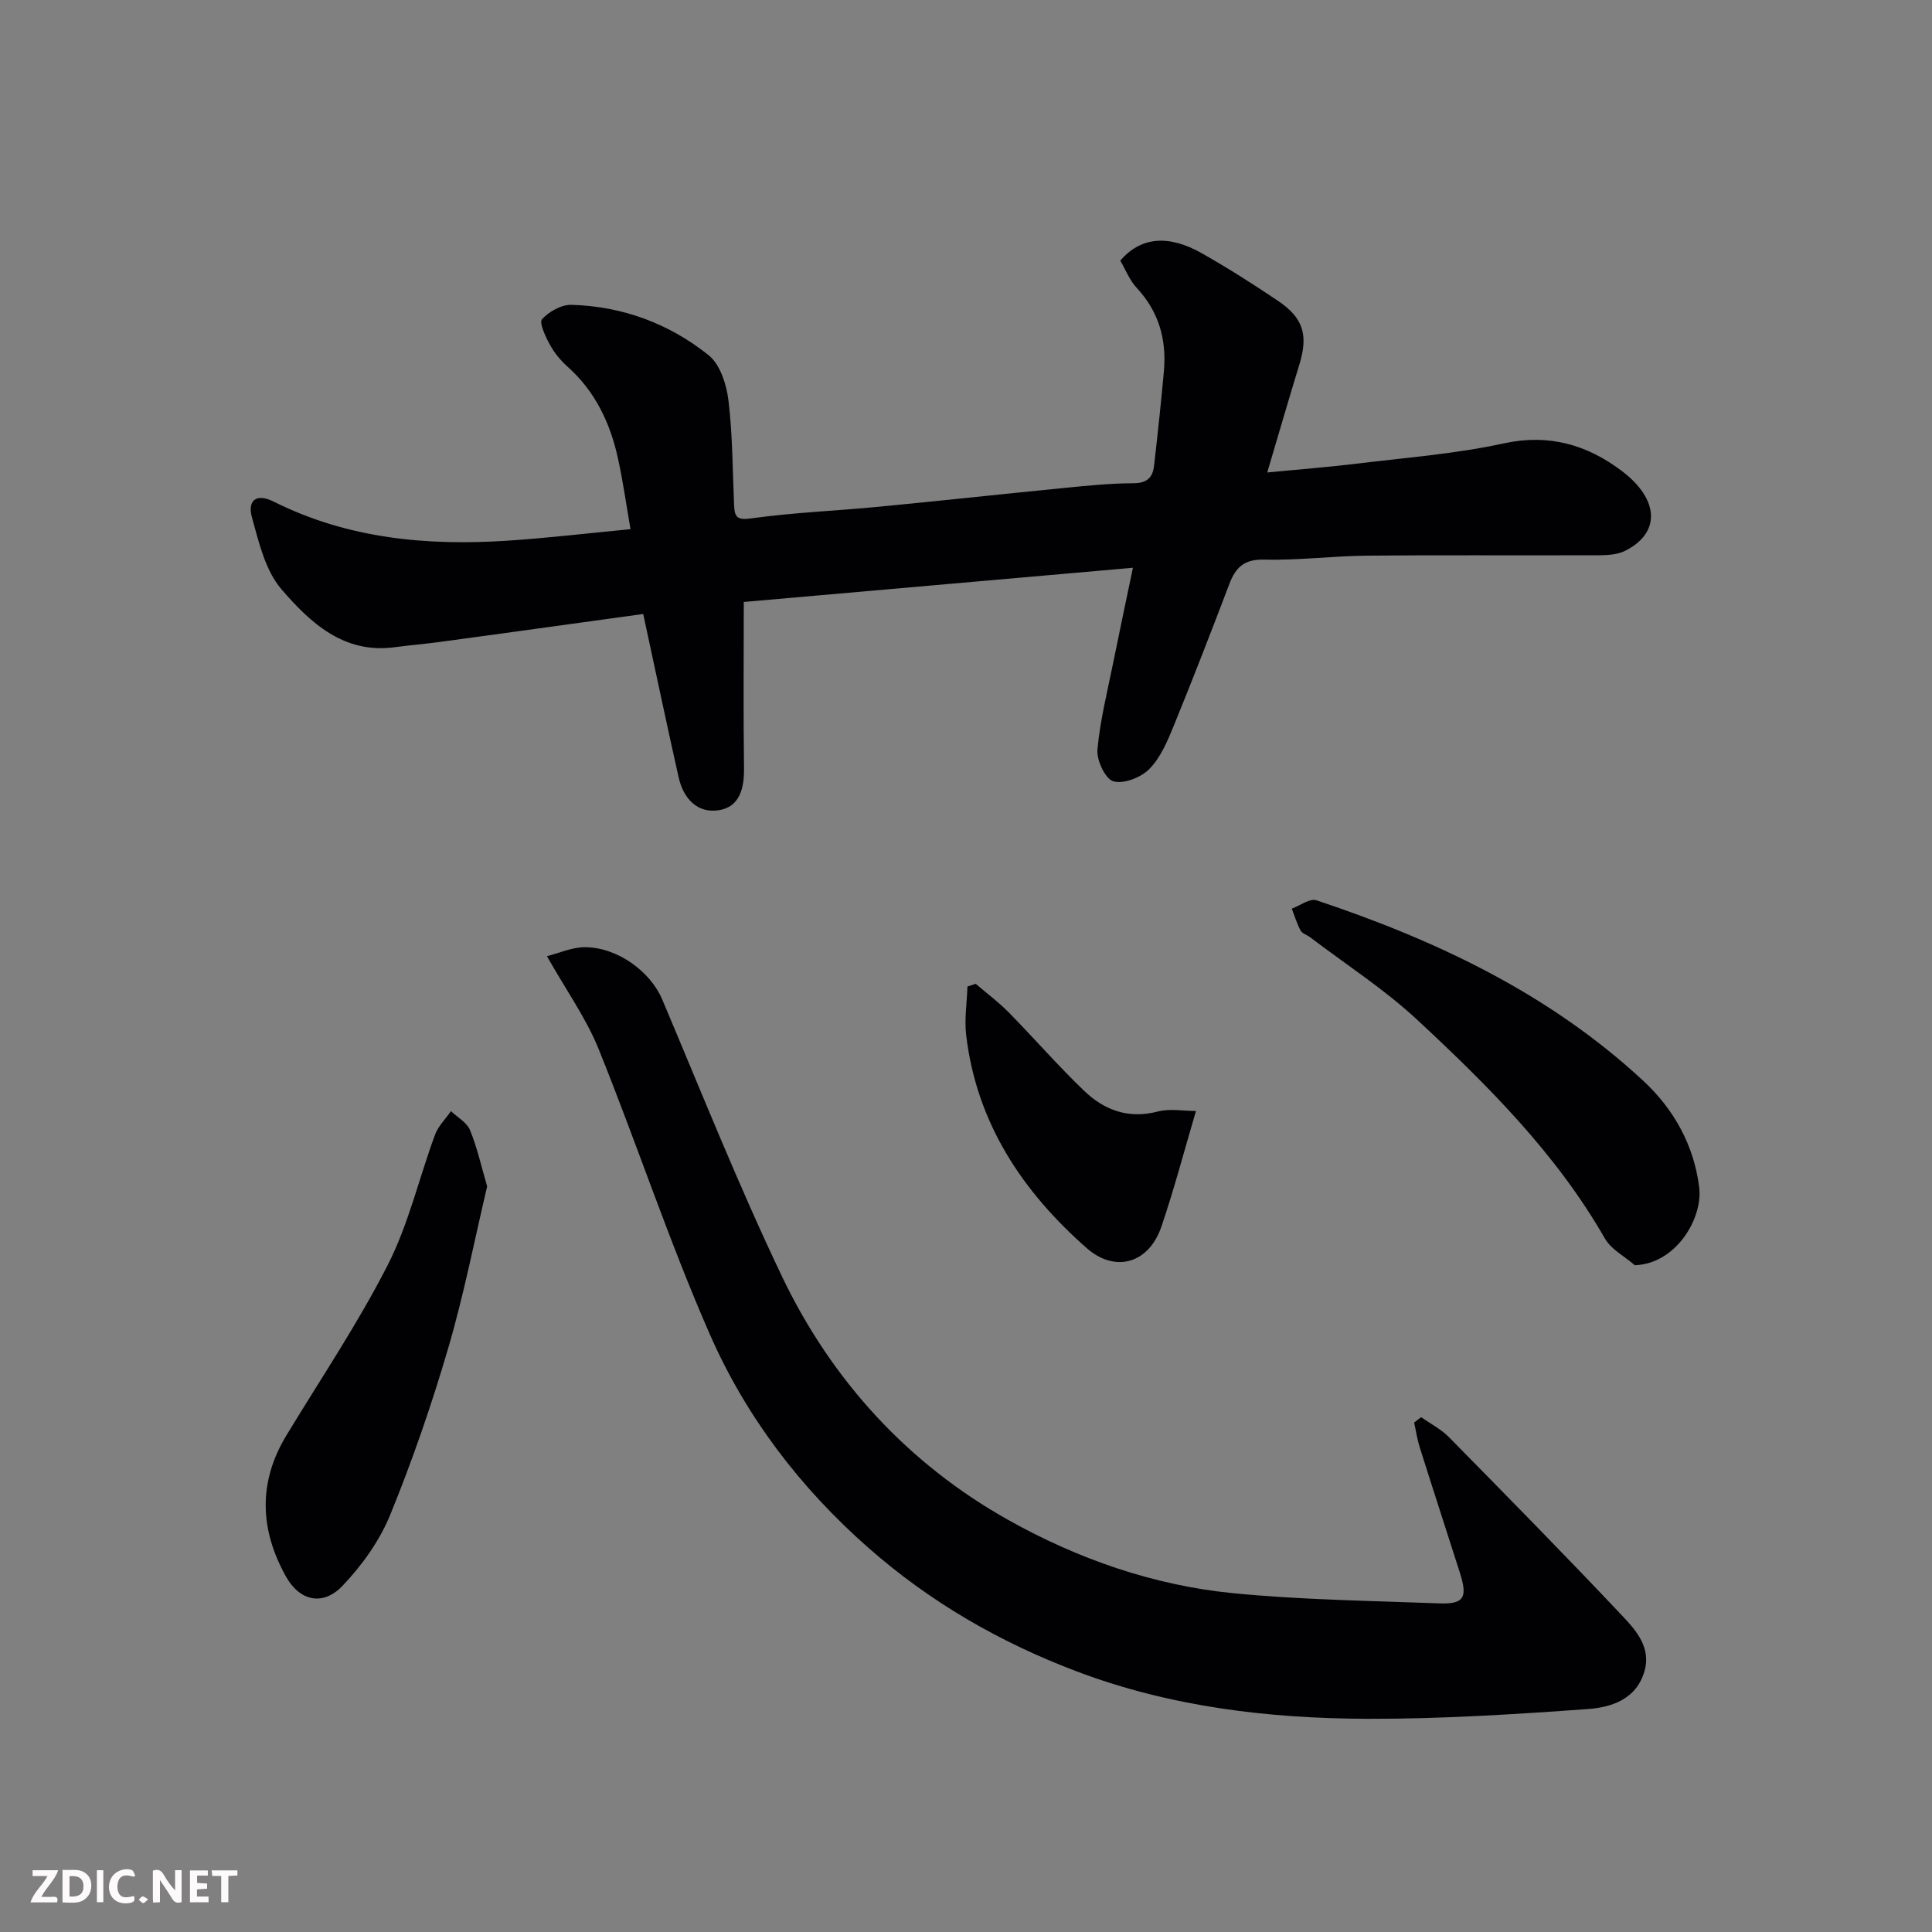
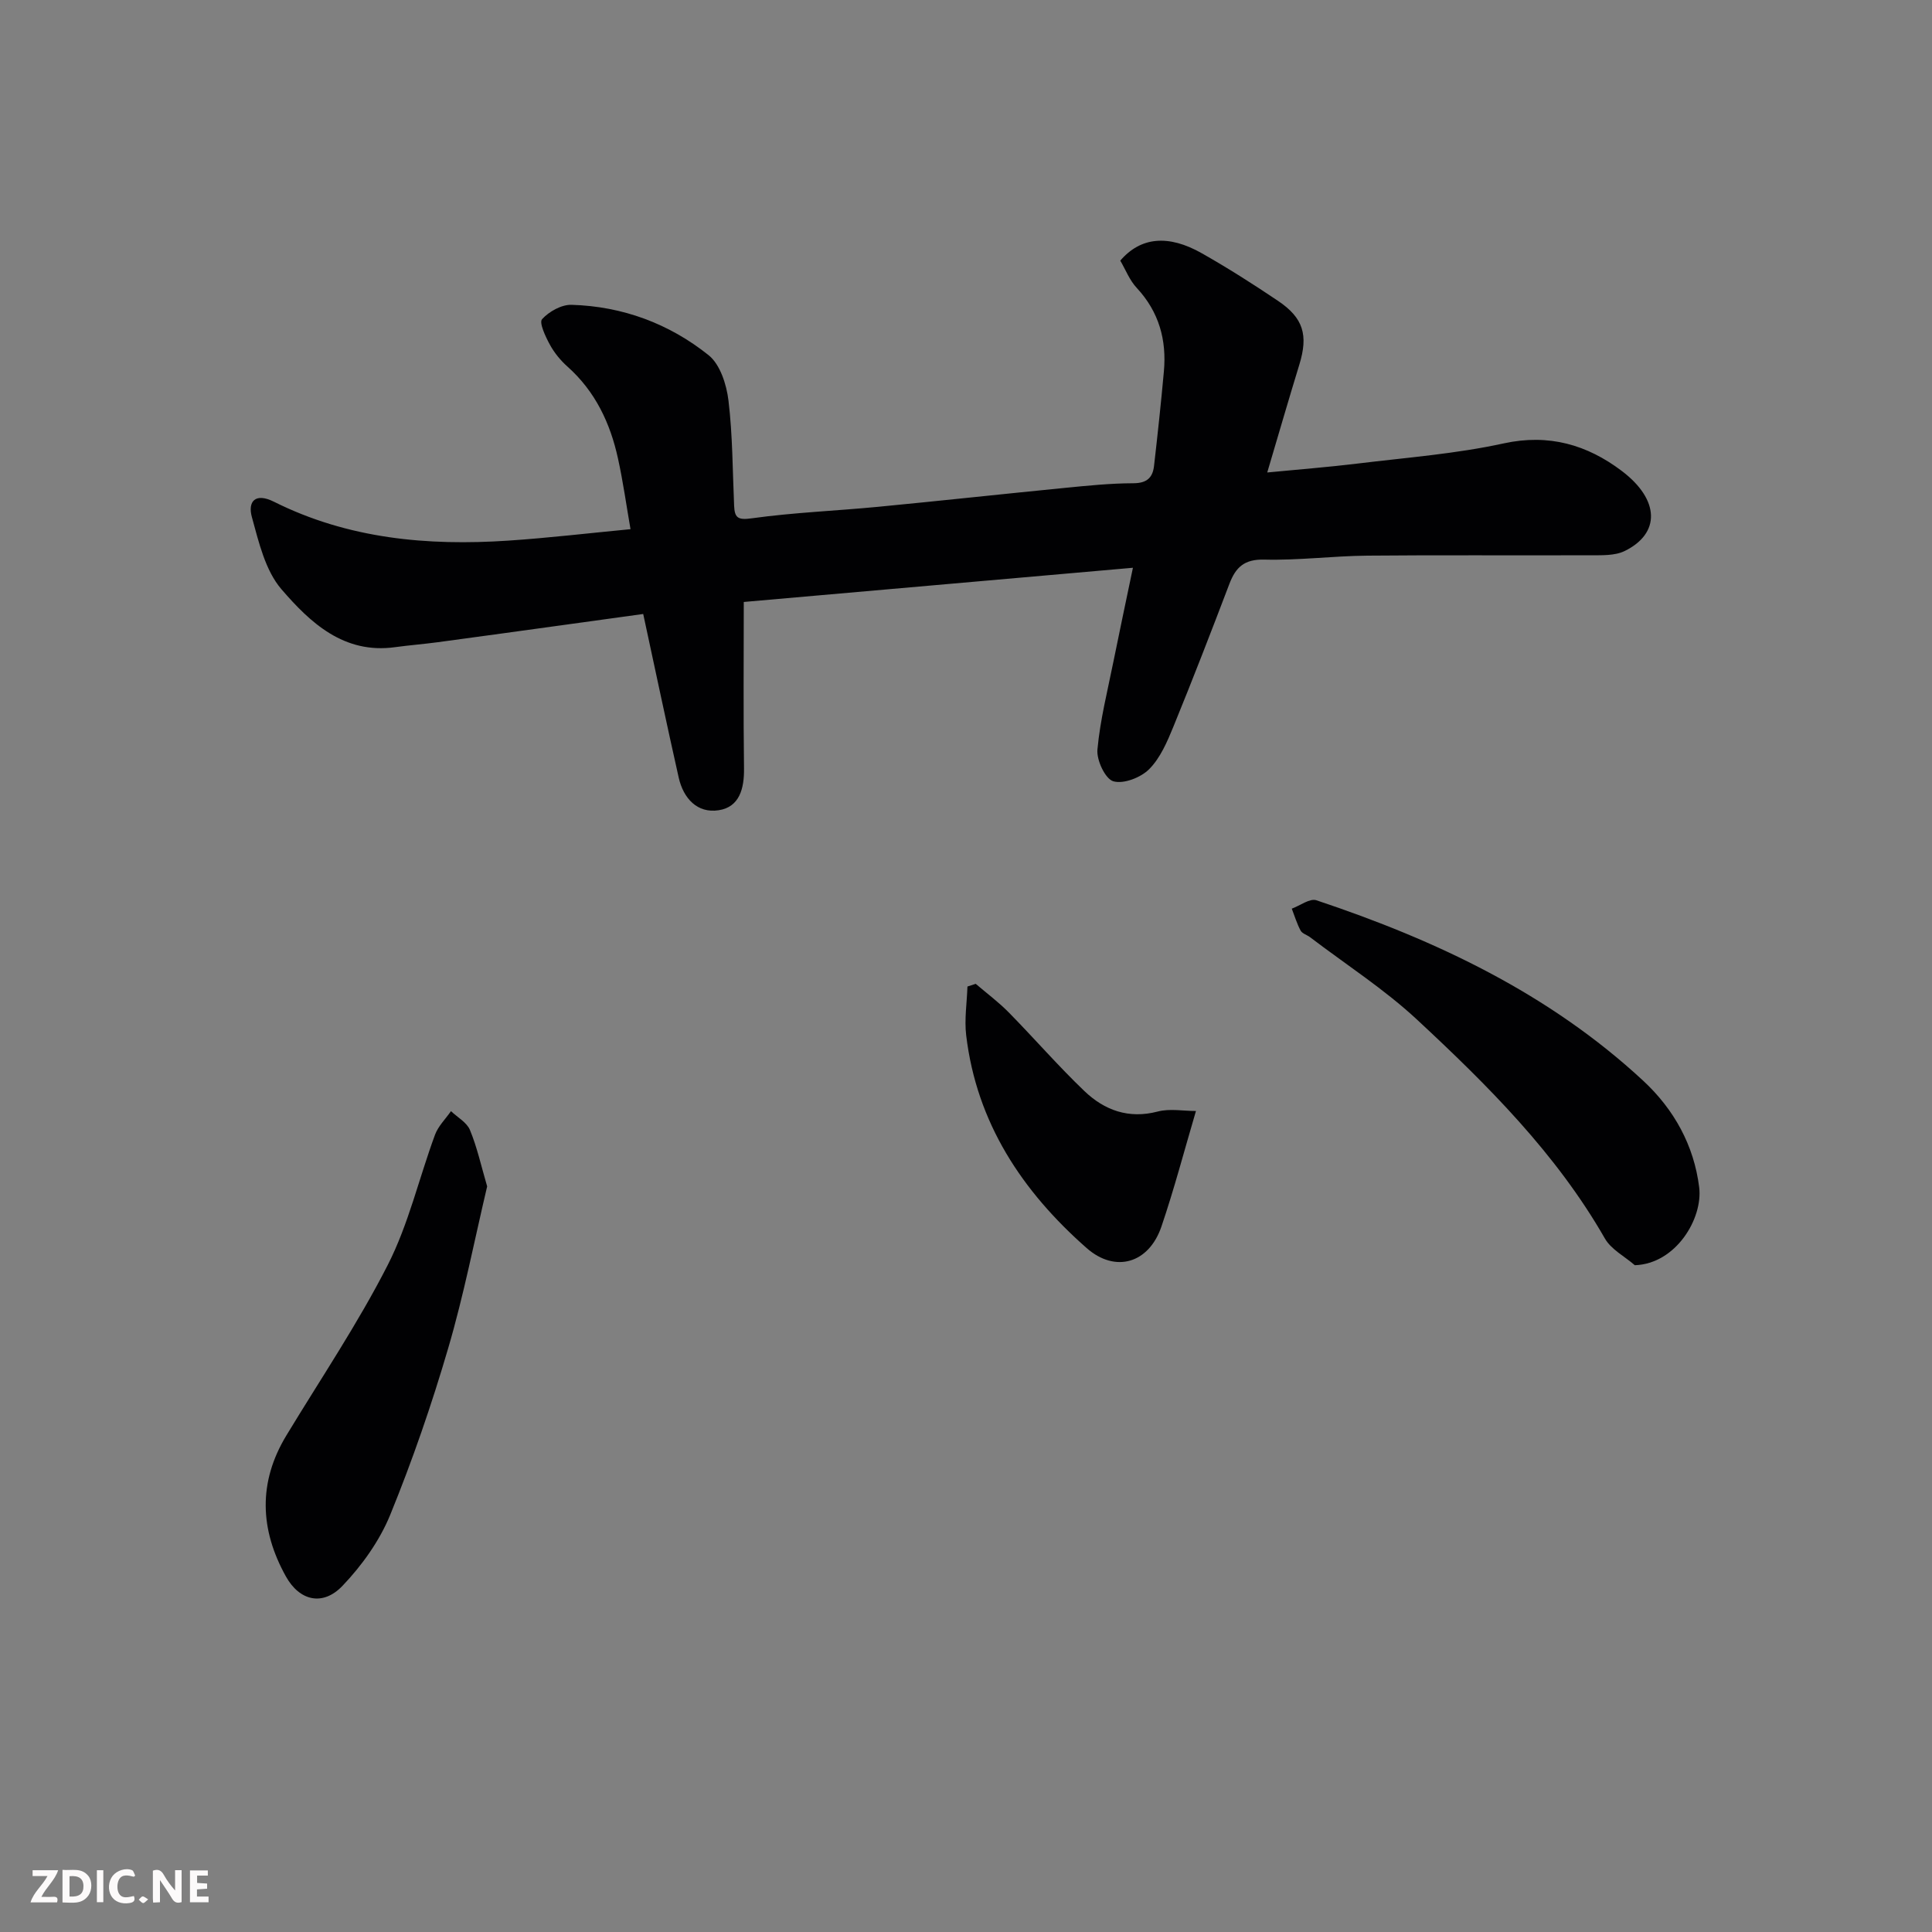
<svg xmlns="http://www.w3.org/2000/svg" enable-background="new 0 0 400 400" viewBox="0 0 400 400">
  <rect x="0" y="0" width="400" height="400" fill="#808080" stroke="none" />
  <path d="m231.94 53.96c4.2-4.89 9.92-5.48 16.91-1.51 5.38 3.05 10.61 6.38 15.75 9.84 5.28 3.55 6.28 7.11 4.42 13.18-2.24 7.31-4.37 14.66-6.65 22.35 6.36-.62 12.61-1.1 18.82-1.86 10.07-1.23 20.26-2 30.13-4.16 9.38-2.05 17.3.31 24.42 5.68 7.94 5.99 8.06 12.98.61 16.61-2.06 1-4.79.86-7.21.87-15.36.07-30.73-.07-46.09.08-7.1.07-14.21 1-21.29.82-4.13-.11-5.92 1.58-7.23 5.03-3.76 9.88-7.58 19.75-11.58 29.53-1.28 3.13-2.71 6.5-5.02 8.82-1.72 1.74-5.29 3.13-7.42 2.52-1.67-.48-3.5-4.37-3.3-6.57.56-6.13 2.1-12.18 3.32-18.25 1.22-6.05 2.51-12.09 4.03-19.39-27.25 2.39-53.67 4.72-80.57 7.08 0 11.85-.1 23.14.05 34.43.06 4.18-.92 8.03-5.24 8.69-4.44.69-7.31-2.46-8.28-6.75-2.5-11.11-4.84-22.26-7.35-33.88-5.01.69-10.44 1.45-15.86 2.19-8.91 1.23-17.82 2.46-26.73 3.66-2.92.39-5.87.62-8.79 1.02-10.6 1.47-17.56-5.08-23.51-11.98-3.35-3.88-4.7-9.75-6.13-14.95-.89-3.21.67-5.13 4.57-3.18 15.33 7.67 31.75 9.17 48.53 8.05 8.36-.56 16.7-1.55 25.29-2.37-.84-4.81-1.52-9.75-2.59-14.62-1.6-7.33-4.7-13.9-10.45-19.03-1.45-1.29-2.75-2.88-3.67-4.58-.9-1.65-2.25-4.54-1.6-5.25 1.44-1.58 4.02-3.03 6.09-2.97 10.56.3 20.22 3.89 28.39 10.43 2.39 1.91 3.71 6.07 4.11 9.37.87 7.2.85 14.51 1.17 21.77.11 2.51.74 3.04 3.66 2.63 8.62-1.2 17.36-1.54 26.04-2.37 12.91-1.24 25.79-2.65 38.7-3.92 4.75-.47 9.52-.96 14.29-.97 2.78-.01 3.98-1.18 4.25-3.59.75-6.52 1.45-13.04 2.04-19.57.59-6.51-1.01-12.31-5.59-17.25-1.5-1.58-2.34-3.81-3.44-5.68z" fill="#010103" />
-   <path d="m294.24 293.41c1.92 1.36 4.1 2.47 5.73 4.12 12.12 12.31 24.24 24.63 36.09 37.2 2.79 2.96 5.8 6.49 4.41 11.28-1.68 5.82-6.85 7.48-11.73 7.83-15.16 1.09-30.37 2.06-45.56 2.02-20.54-.06-40.84-2.47-60.27-9.82-15.89-6.01-30.31-14.31-43.16-25.62-14.15-12.46-25.33-27.16-32.8-44.19-8.48-19.33-15.1-39.47-23.02-59.06-2.58-6.37-6.69-12.12-10.69-19.2 2.49-.63 5.15-1.85 7.81-1.86 6.83-.02 13.63 5.1 16.04 10.78 8.12 19.2 15.84 38.6 24.82 57.4 10.28 21.5 26.04 38.73 46.84 50.4 14.35 8.05 30.09 13.56 46.63 15.17 14.12 1.38 28.37 1.56 42.56 2.1 5.16.2 5.96-1.17 4.32-6.32-2.77-8.69-5.6-17.35-8.34-26.05-.52-1.65-.76-3.38-1.14-5.07.49-.37.97-.74 1.46-1.11z" fill="#010103" />
  <path d="m338.47 261.95c-2.1-1.83-4.9-3.26-6.2-5.54-10.08-17.59-24.24-31.69-38.87-45.29-6.8-6.32-14.73-11.42-22.15-17.07-.64-.49-1.63-.75-1.97-1.38-.77-1.43-1.24-3.02-1.83-4.54 1.71-.63 3.74-2.19 5.09-1.74 24.83 8.28 48.2 19.32 67.64 37.34 6.42 5.95 10.55 13.43 11.62 22.11.78 6.42-4.8 15.82-13.33 16.11z" fill="#010103" />
  <path d="m100.86 245.63c-2.61 11.04-4.81 22.41-8.06 33.48-3.42 11.68-7.41 23.25-12.01 34.52-2.2 5.38-5.85 10.48-9.89 14.71-4.06 4.25-8.88 3.13-11.71-1.96-5.39-9.68-5.79-19.48.11-29.2 7.09-11.71 14.78-23.12 20.98-35.28 4.31-8.45 6.47-17.98 9.78-26.95.66-1.8 2.19-3.28 3.31-4.9 1.35 1.29 3.28 2.33 3.93 3.91 1.47 3.54 2.3 7.36 3.56 11.67z" fill="#010103" />
  <path d="m202.01 203.69c2.3 1.97 4.76 3.8 6.87 5.95 5.27 5.36 10.2 11.06 15.63 16.25 4.15 3.97 9.15 5.82 15.19 4.24 2.48-.65 5.28-.11 7.91-.11-2.41 8.16-4.5 16.14-7.15 23.93-2.61 7.65-9.57 9.65-15.48 4.45-13.36-11.76-22.77-25.92-24.94-44.03-.4-3.31.15-6.74.26-10.12.57-.18 1.14-.37 1.71-.56z" fill="#010103" />
  <g fill="#fcfafa">
    <path d="m37.59 393.81c-.92.31-1.52.05-2-.78-.7-1.2-1.52-2.34-2.47-3.78v4.59c-.55.03-.95.05-1.41.07-.03-.37-.06-.64-.06-.91 0-1.91 0-3.81 0-5.7 1.13-.41 1.77-.03 2.29.91.62 1.11 1.38 2.14 2.31 3.19v-4.2h1.35v6.61z" />
    <path d="m12.94 393.88v-6.75c1.9.19 3.93-.54 5.37 1.29.8 1.01.78 2.88.03 3.97-1.37 1.97-3.4 1.51-5.4 1.49m1.45-1.22c2.04.12 2.92-.58 2.89-2.21-.03-1.51-.98-2.19-2.89-2z" />
    <path d="m11.81 393.87h-5.49c.68-2.18 2.47-3.48 3.51-5.45h-3.08v-1.21h5.29c-.71 2.13-2.44 3.48-3.47 5.51.86 0 1.63.04 2.39-.01.79-.05 1.14.21.85 1.16" />
    <path d="m39.33 393.86v-6.61h3.7v1.07h-2.22v1.52c.68.04 1.34.09 2.07.13v1.07c-.72.05-1.38.09-2.1.14v1.48h2.4v1.19h-3.84z" />
    <path d="m27.71 388.56c-1.15-.3-2.46-.61-3.1.64-.37.73-.41 1.93-.06 2.67.63 1.35 1.99.93 3.17.68.35.94-.01 1.32-.93 1.46-1.62.25-3.05-.27-3.76-1.48-.73-1.24-.6-3.03.31-4.17.88-1.11 2.71-1.7 4-1.16.32.13.44.74.65 1.12-.1.08-.19.16-.28.24" />
-     <path d="m49.15 387.24v1.07c-.59.02-1.17.05-1.87.08v5.44h-1.48v-5.44h-1.85c-.05-.4-.08-.73-.13-1.15z" />
    <path d="m20.06 387.21h1.33v6.62h-1.33z" />
    <path d="m30.68 393.25c-.49.38-.8.79-1.05.76-.32-.05-.6-.45-.9-.7.26-.24.51-.64.8-.67.29-.04.62.3 1.15.61" />
  </g>
</svg>